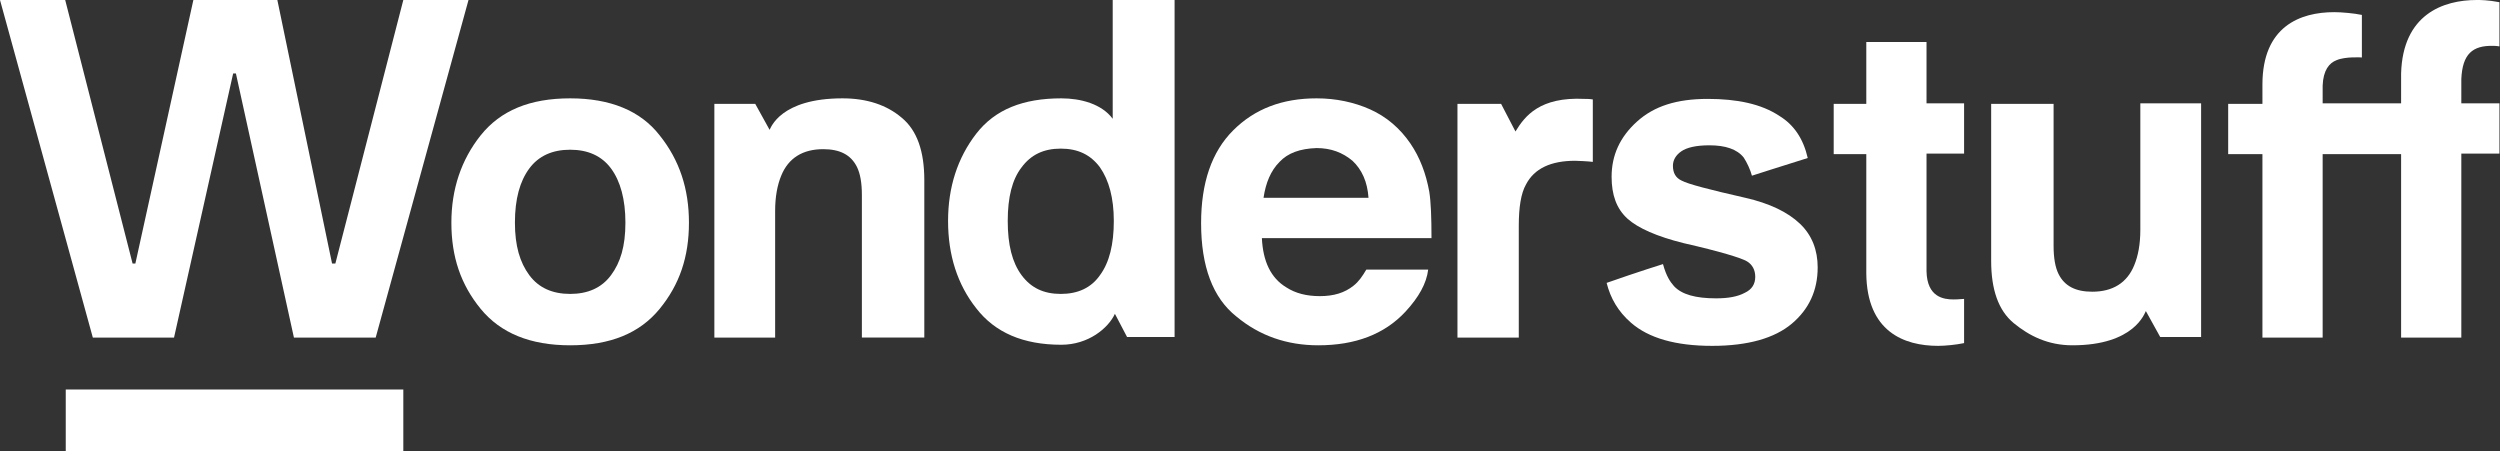
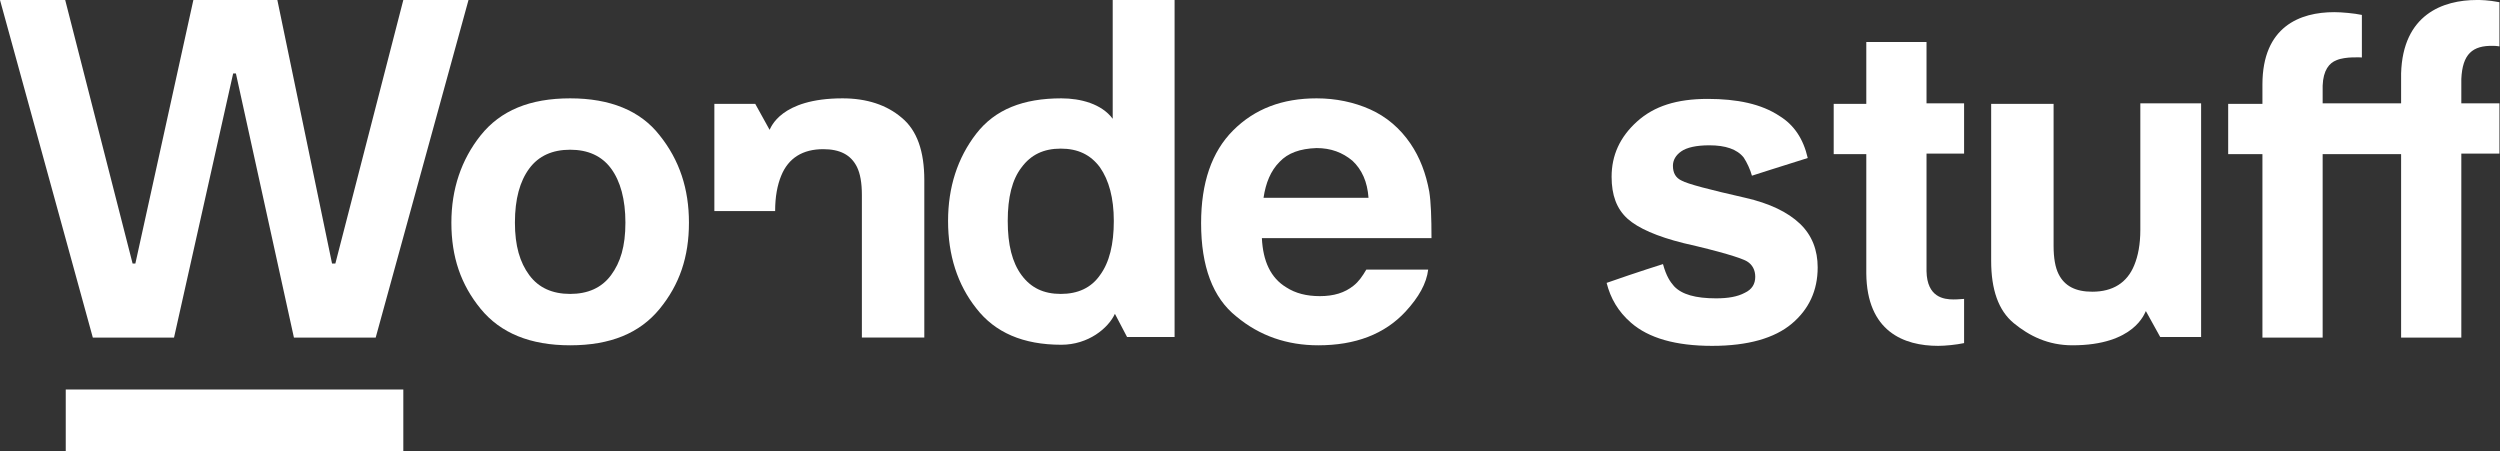
<svg xmlns="http://www.w3.org/2000/svg" version="1.1" id="Layer_1" x="0px" y="0px" viewBox="0 0 452.5 81.7" style="enable-background:new 0 0 452.5 81.7;" xml:space="preserve">
  <rect x="0" y="0" width="452.5" height="81.7" fill="#333333" stroke="none" />
  <style type="text/css">
	.st0{fill:#FFFFFF;}
</style>
  <g>
    <g>
      <path class="st0" d="M355.5,54.1c-0.3,0-1,0.1-1.9,0.1c-1.8,0-4.8-0.4-4.9-5.1V27.8h6.8v-9.1h-6.8V7.6h-10.9v11.2h-5.9v9.1h5.9    l0,21.6c0.1,10.5,6.8,13.1,13,13.1c1.3,0,3.3-0.2,4.7-0.5C355.5,62,355.5,54.2,355.5,54.1" />
      <path class="st0" d="M119.4,55.9c-3.6,4.4-8.9,6.6-16.2,6.6c-7.2,0-12.6-2.2-16.2-6.6c-3.6-4.4-5.3-9.4-5.3-15.6    c0-6.1,1.8-11.4,5.3-15.8c3.6-4.5,8.9-6.7,16.2-6.7c7.2,0,12.7,2.2,16.2,6.7c3.6,4.5,5.3,9.7,5.3,15.8    C124.7,46.5,123,51.5,119.4,55.9 M110.6,49.8c1.7-2.3,2.6-5.2,2.6-9.5c0-4.2-0.9-7.5-2.6-9.8c-1.7-2.3-4.2-3.4-7.4-3.4    c-3.2,0-5.7,1.1-7.4,3.4c-1.7,2.3-2.6,5.5-2.6,9.8c0,4.2,0.9,7.2,2.6,9.5c1.7,2.3,4.2,3.4,7.4,3.4    C106.4,53.2,108.9,52.1,110.6,49.8" />
      <path class="st0" d="M248,19.8c2.9,1.3,5.4,3.4,7.3,6.2c1.7,2.5,2.8,5.4,3.4,8.7c0.3,1.9,0.4,4.7,0.4,8.4h-30.7    c0.2,4.2,1.6,7.2,4.4,8.9c1.7,1.1,3.7,1.6,6.1,1.6c2.5,0,4.5-0.6,6.1-1.9c0.9-0.7,1.6-1.7,2.3-2.9h11.2c-0.3,2.5-1.7,5-4.1,7.6    c-3.8,4.1-9.1,6.1-15.8,6.1c-5.6,0-10.6-1.7-14.8-5.2c-4.3-3.4-6.4-9.1-6.4-16.9c0-7.3,1.9-12.9,5.8-16.8    c3.9-3.9,8.9-5.8,15.1-5.8C241.8,17.8,245.1,18.5,248,19.8 M231.6,29.3c-1.6,1.6-2.5,3.8-2.9,6.5h19c-0.2-2.9-1.2-5.1-2.9-6.7    c-1.8-1.5-3.9-2.3-6.5-2.3C235.3,26.9,233.1,27.7,231.6,29.3" />
      <path class="st0" d="M301,47.8c0.6,2.2,1.3,3.2,2,4c1.4,1.5,3.9,2.2,7.6,2.2c2.2,0,3.9-0.3,5.2-1c1.3-0.6,1.9-1.6,1.9-2.9    c0-1.2-0.5-2.2-1.5-2.8c-1-0.6-4.9-1.8-11.5-3.3c-4.8-1.2-8.2-2.7-10.1-4.4c-2-1.8-2.9-4.3-2.9-7.6c0-3.9,1.5-7.2,4.6-10    c3.1-2.8,7.2-4.1,12.8-4.1c5.3,0,9.7,0.9,13,3.1c2.6,1.6,4.3,4.1,5.1,7.6c-4.5,1.4-10.1,3.2-10.1,3.2c-0.3-1.1-0.9-2.4-1.5-3.3    c-1.2-1.5-3.3-2.2-6.2-2.2c-2.4,0-4.1,0.4-5.1,1.1c-1,0.7-1.5,1.6-1.5,2.6c0,1.3,0.5,2.2,1.6,2.7c1.1,0.6,4.9,1.6,11.5,3.1    c4.4,1,7.7,2.6,9.9,4.7c2.2,2.1,3.2,4.8,3.2,7.9c0,4.2-1.6,7.6-4.7,10.2c-3.1,2.6-7.9,4-14.4,4c-6.6,0-11.5-1.4-14.7-4.2    c-2.3-2-3.7-4.4-4.4-7.2C296.5,49.2,301,47.8,301,47.8" />
-       <path class="st0" d="M163.2,21.3c2.8,2.3,4.1,6.1,4.1,11.3v28.5h-11.3V35.3c0-2.2-0.3-3.9-0.9-5.1c-1.1-2.2-3.1-3.2-6.1-3.2    c-3.7,0-6.3,1.6-7.6,4.8c-0.7,1.7-1.1,3.8-1.1,6.4v22.9h-11V18.8h7.4l2.6,4.7c0.2-0.3,1.9-5.7,13.2-5.7    C156.9,17.8,160.5,19,163.2,21.3" />
+       <path class="st0" d="M163.2,21.3c2.8,2.3,4.1,6.1,4.1,11.3v28.5h-11.3V35.3c0-2.2-0.3-3.9-0.9-5.1c-1.1-2.2-3.1-3.2-6.1-3.2    c-3.7,0-6.3,1.6-7.6,4.8c-0.7,1.7-1.1,3.8-1.1,6.4h-11V18.8h7.4l2.6,4.7c0.2-0.3,1.9-5.7,13.2-5.7    C156.9,17.8,160.5,19,163.2,21.3" />
      <path class="st0" d="M364.5,58.5c-2.8-2.3-4.1-6.1-4.1-11.3V18.8h11.3v25.7c0,2.2,0.3,3.9,0.9,5.1c1.1,2.2,3.1,3.2,6.1,3.2    c3.7,0,6.3-1.6,7.6-4.8c0.7-1.7,1.1-3.8,1.1-6.4l0-22.9h11l0,42.3H391l-2.6-4.7c-0.2,0.3-2,6.2-13.3,6.2    C370.7,62.5,367.3,60.8,364.5,58.5" />
-       <path class="st0" d="M288.3,18v11.3c-0.7-0.1-2.8-0.2-3.2-0.2c-4.4,0-7.4,1.4-8.9,4.3c-0.9,1.6-1.3,4.1-1.3,7.5v20.2h-11.1V18.8    h7.9l2.6,5c1.7-2.8,4.4-6.3,12.5-5.9C287,17.9,287.8,17.9,288.3,18" />
      <path class="st0" d="M212.6,0h-11.2v21.5c-2-2.7-5.8-3.7-9.3-3.7c-6.9,0-12,2-15.4,6.4c-3.4,4.4-5.1,9.7-5.1,15.8    c0,6.2,1.7,11.5,5.1,15.8c3.4,4.4,8.5,6.6,15.4,6.6c4.9,0,8.5-3,9.7-5.6l2.2,4.2h8.6V0z M199.1,49.8c-1.6,2.3-4,3.4-7.1,3.4    c-3.1,0-5.4-1.1-7.1-3.4c-1.7-2.3-2.5-5.5-2.5-9.8s0.8-7.5,2.5-9.7c1.7-2.3,4-3.4,7.1-3.4c3.1,0,5.4,1.1,7.1,3.4    c1.6,2.3,2.5,5.5,2.5,9.7S200.8,47.5,199.1,49.8" />
    </g>
    <polygon class="st0" points="73,0 60.7,47.7 60.1,47.7 50.2,0 35,0 24.5,47.7 24,47.7 11.8,0 0,0 16.8,61.1 31.5,61.1 42.2,13.3    42.7,13.3 53.2,61.1 68,61.1 84.8,0  " />
    <rect x="11.9" y="70.5" class="st0" width="61.1" height="11.2" />
    <g>
      <path class="st0" d="M445.5,18.8c0-0.4,0-4.2,0-4.5c0.2-4.5,2-6.1,5.8-6c0.6,0,1.1,0.1,1.1,0.1v-8C450.3,0,449,0,448.3,0    c-6.1,0-13.4,2.6-13.7,13.3v5.4h-14.2c0-0.2,0-2.7,0-3.2c0.1-2.8,1.2-4.1,2.5-4.6c1.6-0.7,4.5-0.5,4.6-0.5V2.7    c-1.4-0.3-3.7-0.5-5-0.5c-6.2,0-13,2.6-13,13.1v3.5h-6.2v9.1h6.2l0,33.2h10.9l0-33.2l14.2,0v33.2h10.9V27.8h6.9v-9.1H445.5z" />
    </g>
  </g>
</svg>